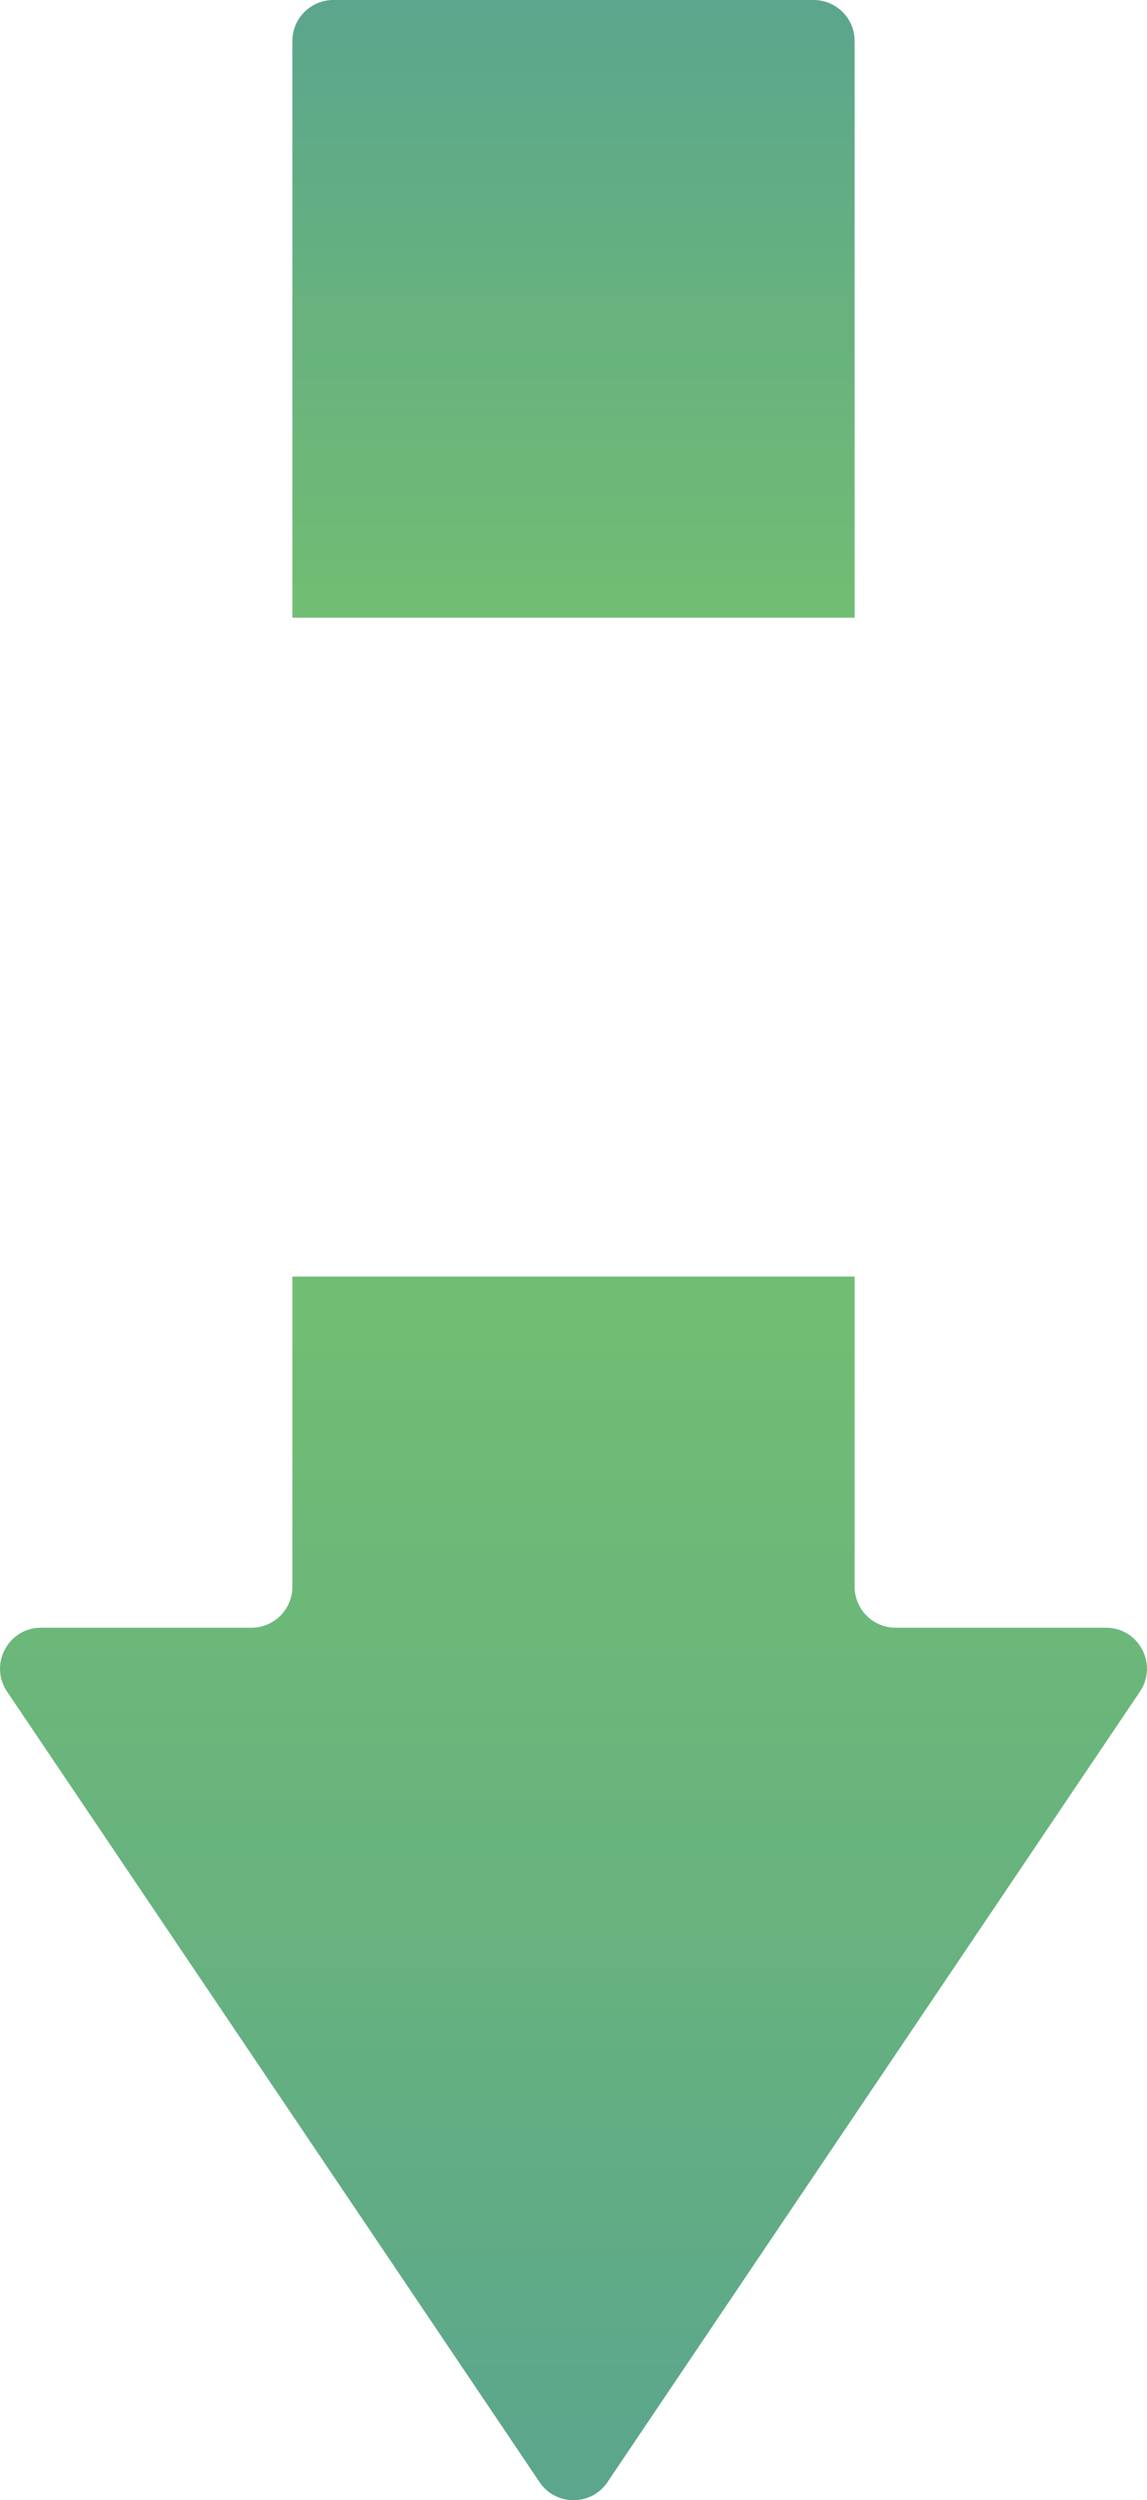
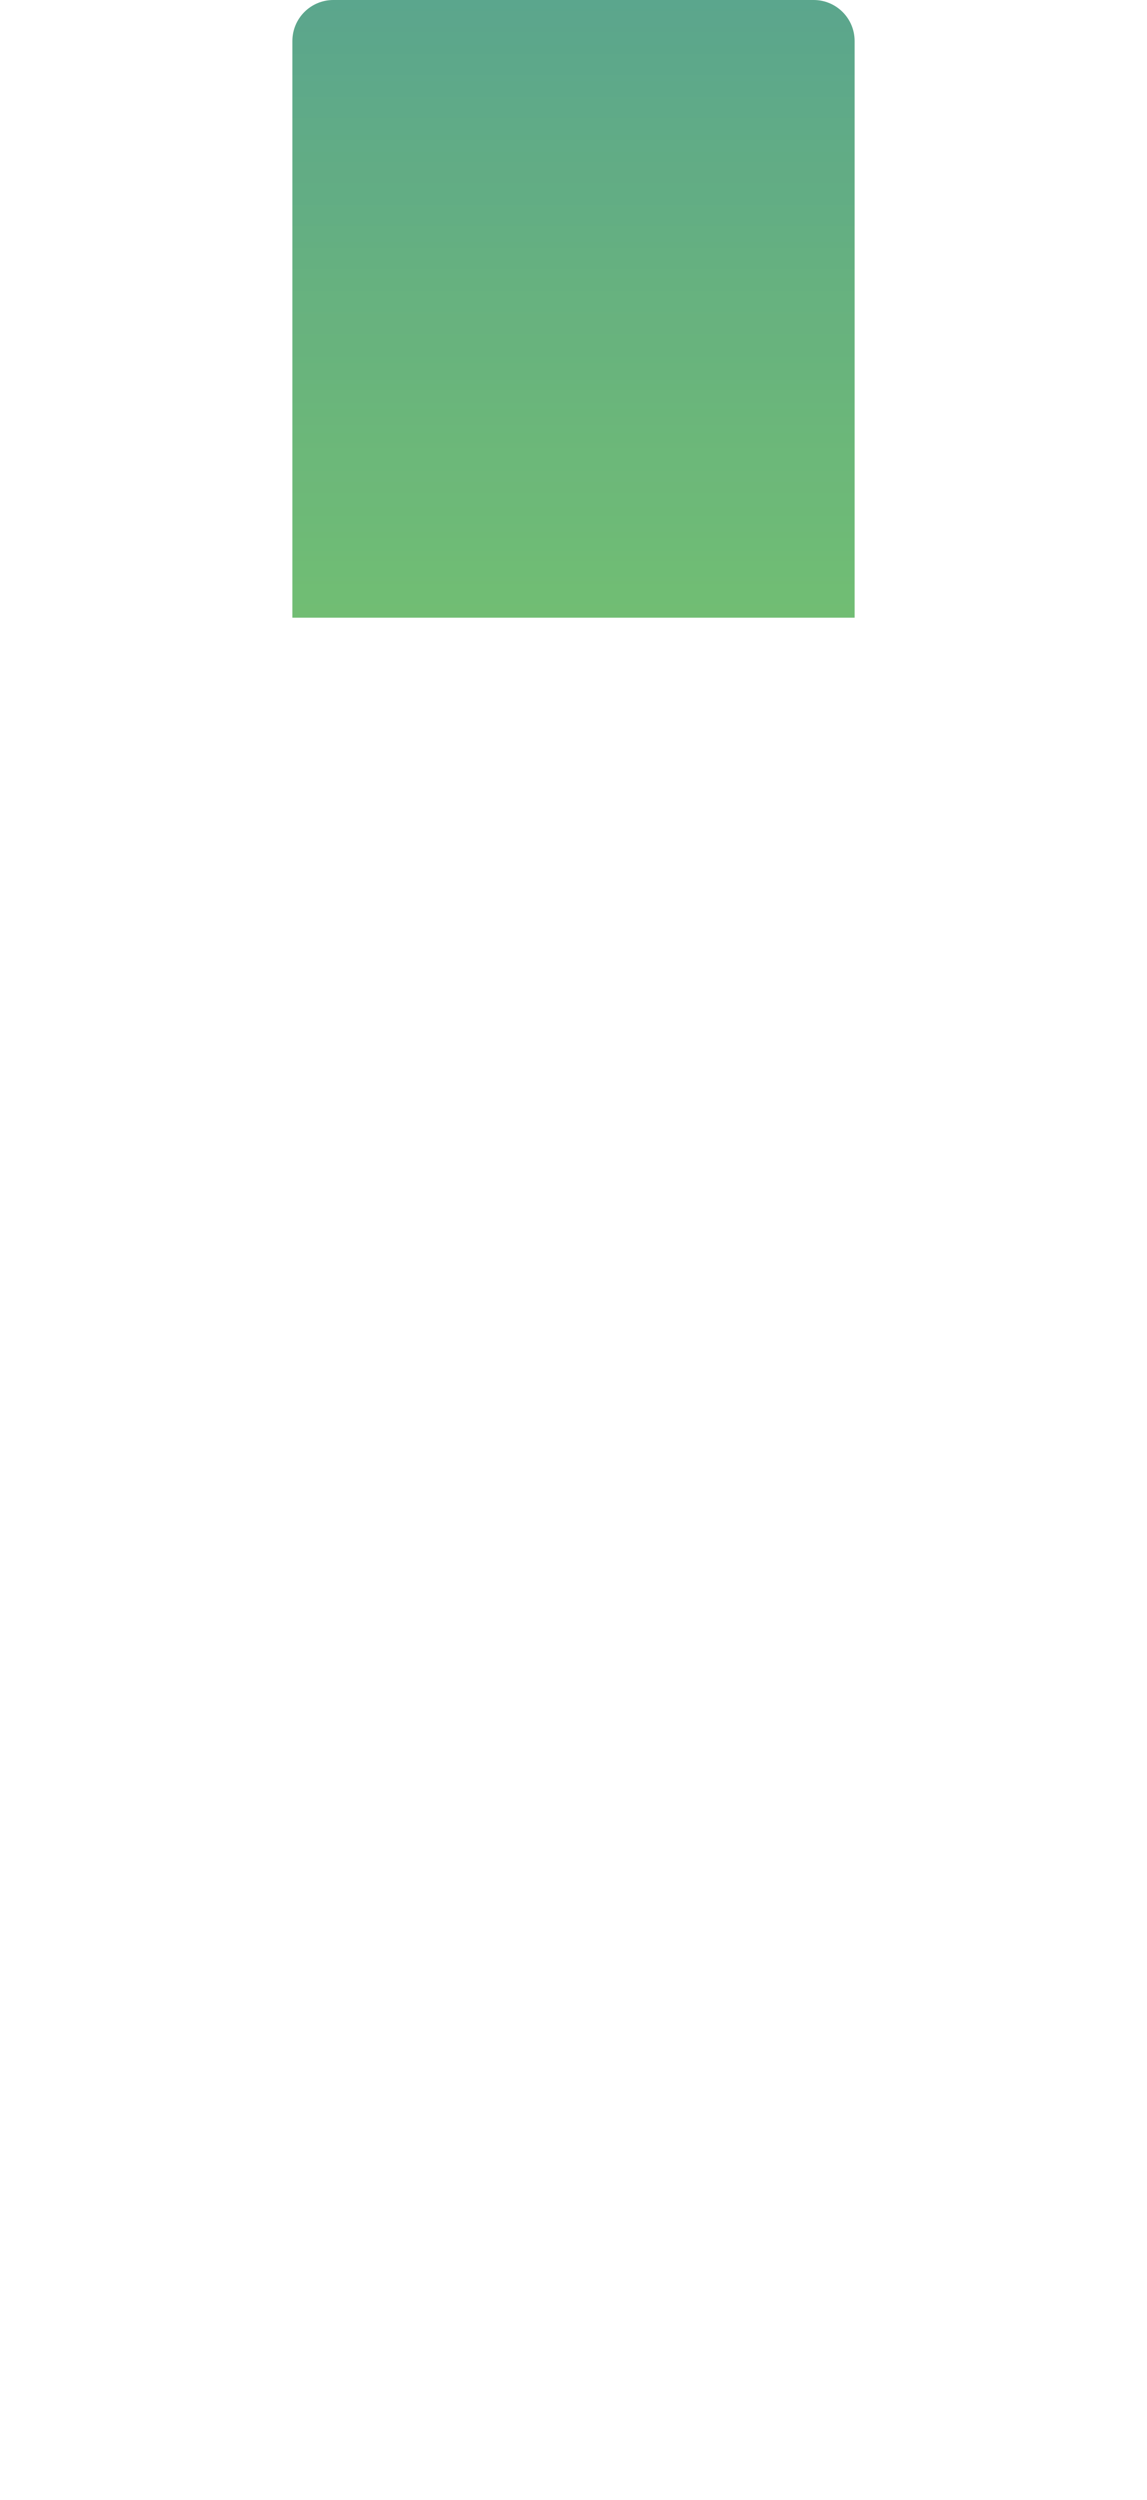
<svg xmlns="http://www.w3.org/2000/svg" width="56" height="122" viewBox="0 0 56 122" fill="none">
  <g opacity="0.85">
-     <path d="M29.659 121.118C28.866 122.294 27.135 122.294 26.342 121.118L0.345 82.544C-0.55 81.216 0.401 79.426 2.003 79.426H12.275C13.38 79.426 14.275 78.53 14.275 77.425V62.291L41.725 62.291V77.425C41.725 78.53 42.62 79.426 43.725 79.426H53.997C55.599 79.426 56.55 81.216 55.655 82.544L29.659 121.118Z" fill="url(#paint0_linear)" />
    <path d="M41.725 30.141V2C41.725 0.896 40.83 1.52588e-05 39.725 1.52588e-05L16.275 1.52588e-05C15.17 1.52588e-05 14.275 0.896 14.275 2L14.275 30.141L41.725 30.141Z" fill="url(#paint1_linear)" />
  </g>
  <defs>
    <linearGradient id="paint0_linear" x1="-2.28882e-05" y1="62.291" x2="-2.28882e-05" y2="122" gradientUnits="userSpaceOnUse">
      <stop stop-color="#58B25B" />
      <stop offset="0.523" stop-color="#4DA567" />
      <stop offset="1" stop-color="#3E9679" />
    </linearGradient>
    <linearGradient id="paint1_linear" x1="14.275" y1="1.52588e-05" x2="14.275" y2="30.141" gradientUnits="userSpaceOnUse">
      <stop stop-color="#3E9679" />
      <stop offset="0.523" stop-color="#4DA567" />
      <stop offset="1" stop-color="#58B25B" />
    </linearGradient>
  </defs>
</svg>